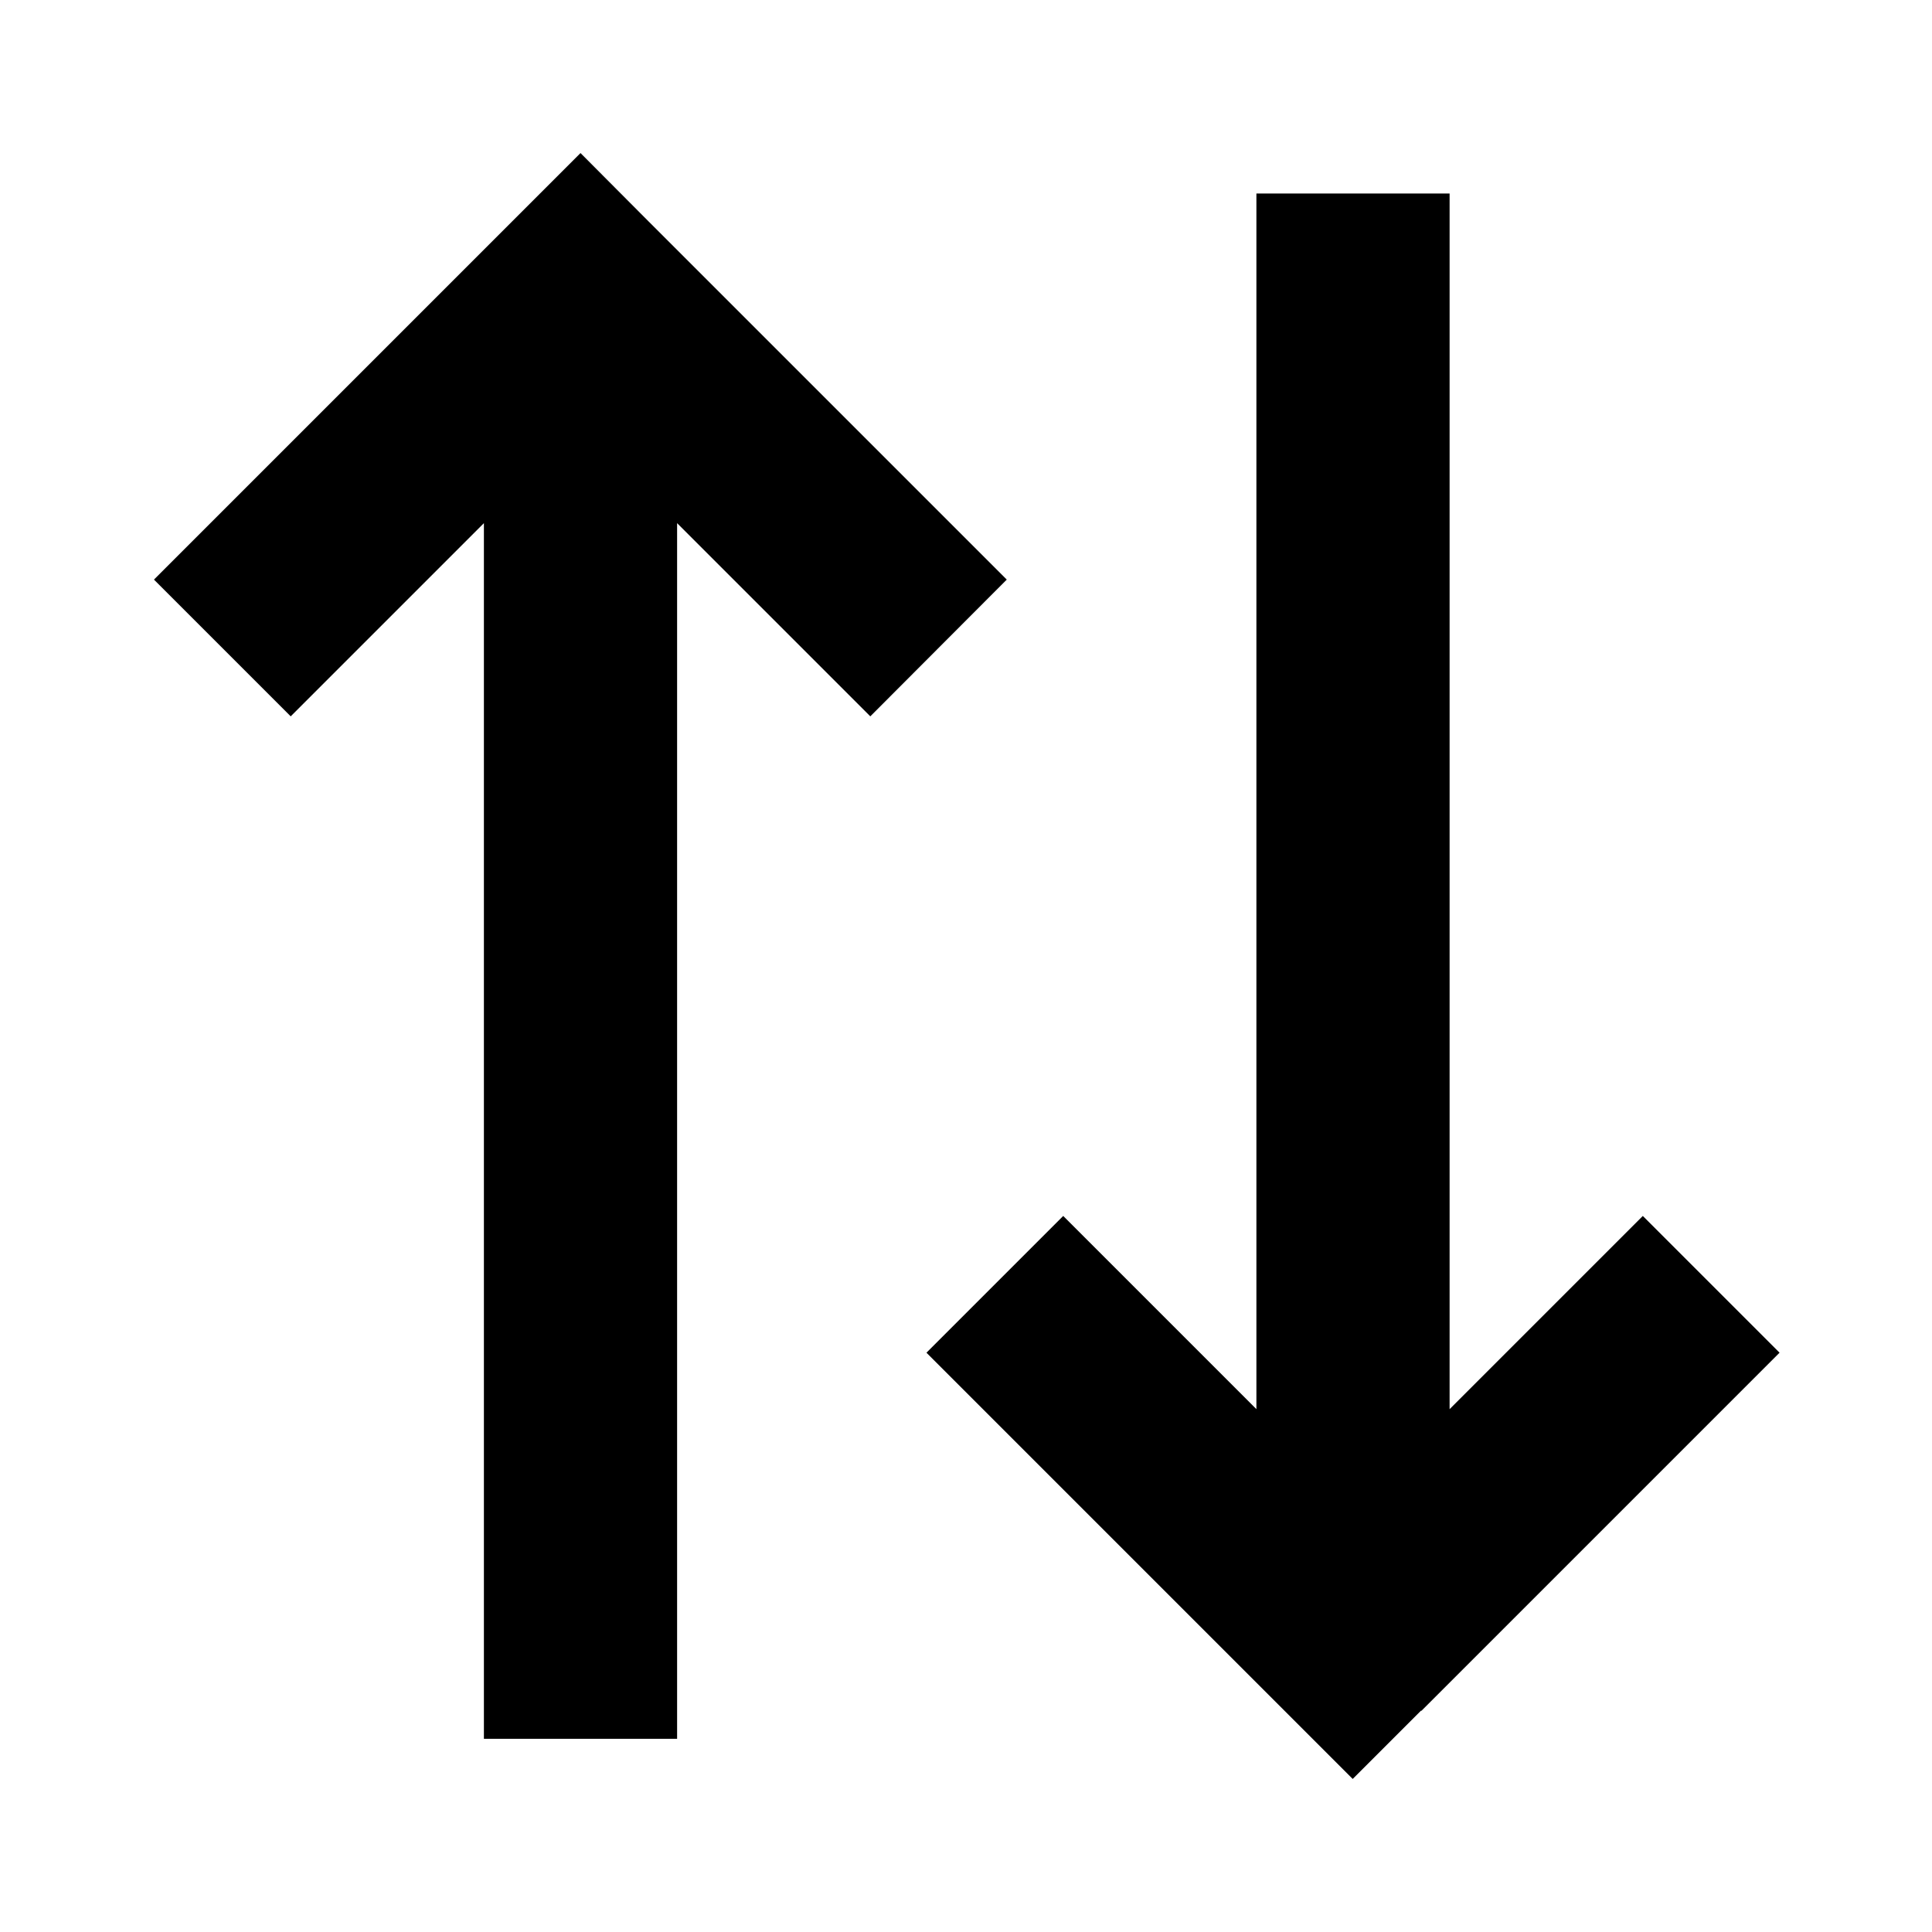
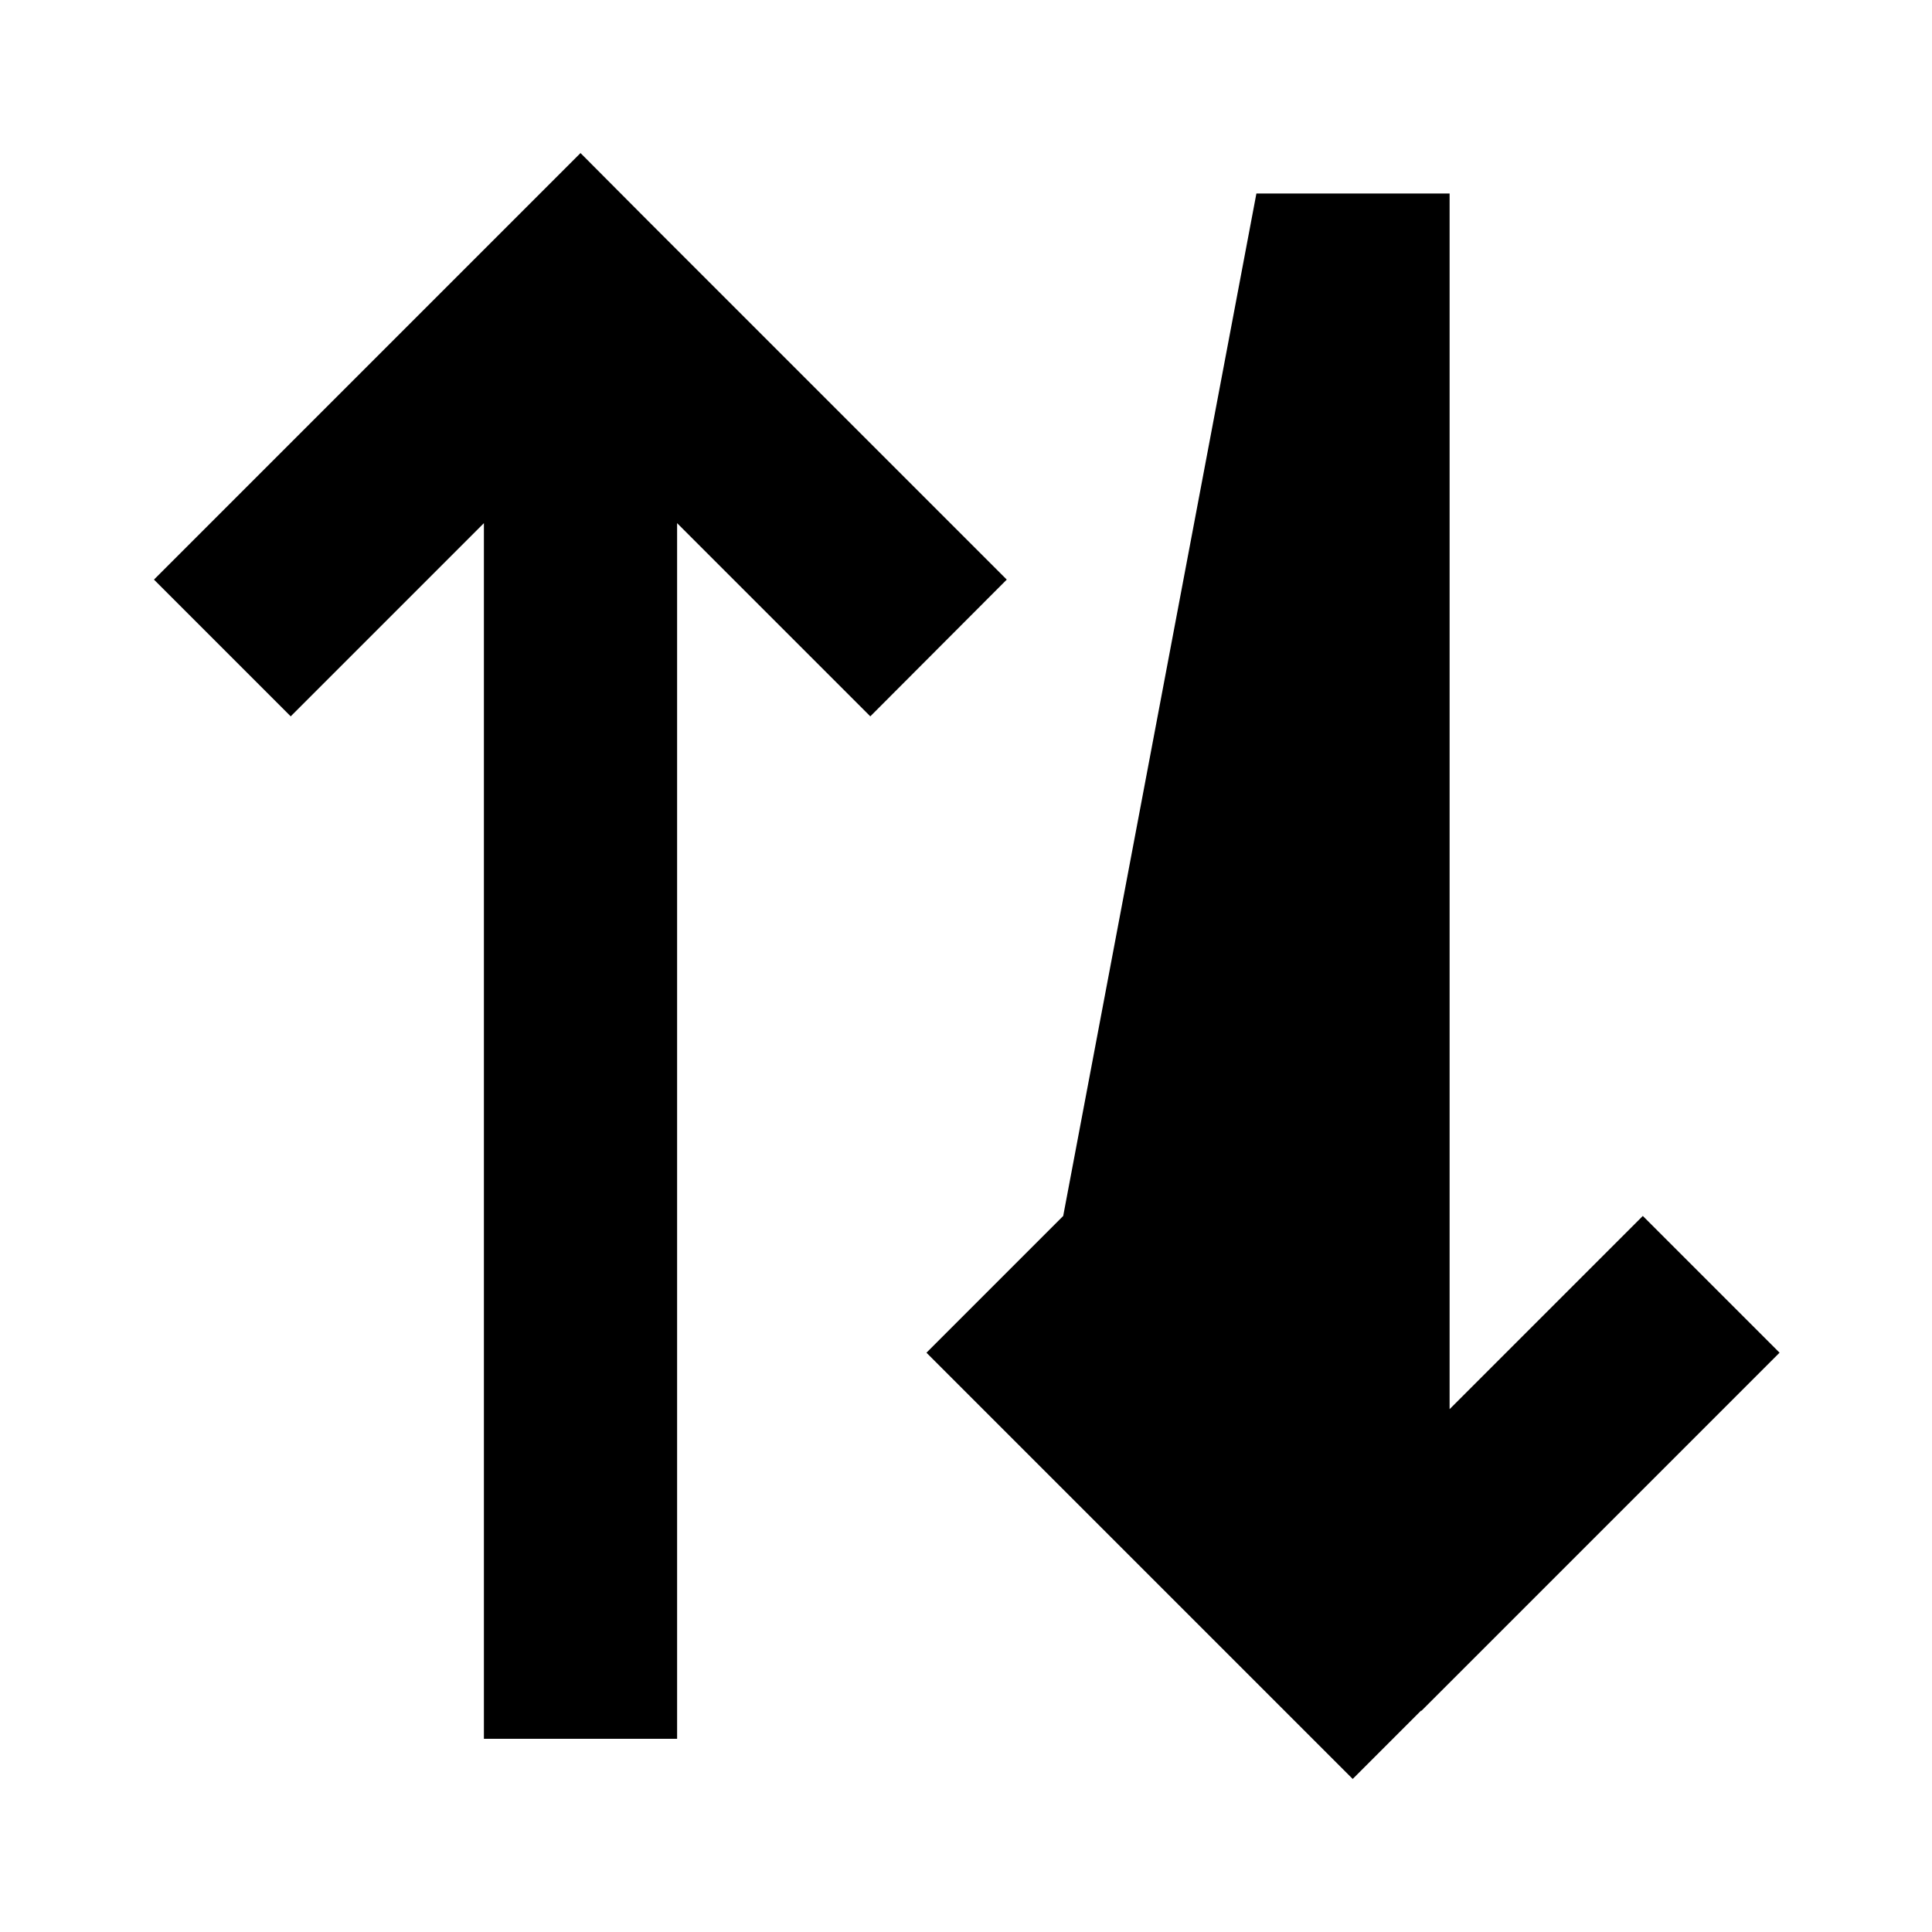
<svg xmlns="http://www.w3.org/2000/svg" viewBox="0 0 640 640">
-   <path fill="currentColor" d="M214.9 73.4L192.3 50.7C189.4 53.6 149.9 93.1 73.7 169.3L51 192L96.3 237.3C108.3 225.3 129.6 204 160.3 173.3L160.3 576L224.3 576L224.3 173.3C255 204 276.3 225.3 288.3 237.3L333.5 192C330.6 189.1 291.1 149.6 214.9 73.4zM470.9 566.7L589.5 448.1L544.2 402.8L480.2 466.8L480.2 64.1L416.2 64.1L416.2 466.8L352.2 402.8L306.9 448.1C309.8 451 349.3 490.5 425.5 566.7L448.1 589.3L470.7 566.7z" />
+   <path fill="currentColor" d="M214.9 73.4L192.3 50.7C189.4 53.6 149.9 93.1 73.7 169.3L51 192L96.3 237.3C108.3 225.3 129.6 204 160.3 173.3L160.3 576L224.3 576L224.3 173.3C255 204 276.3 225.3 288.3 237.3L333.5 192C330.6 189.1 291.1 149.6 214.9 73.4zM470.9 566.7L589.5 448.1L544.2 402.8L480.2 466.8L480.2 64.1L416.2 64.1L352.2 402.8L306.9 448.1C309.8 451 349.3 490.5 425.5 566.7L448.1 589.3L470.7 566.7z" />
</svg>